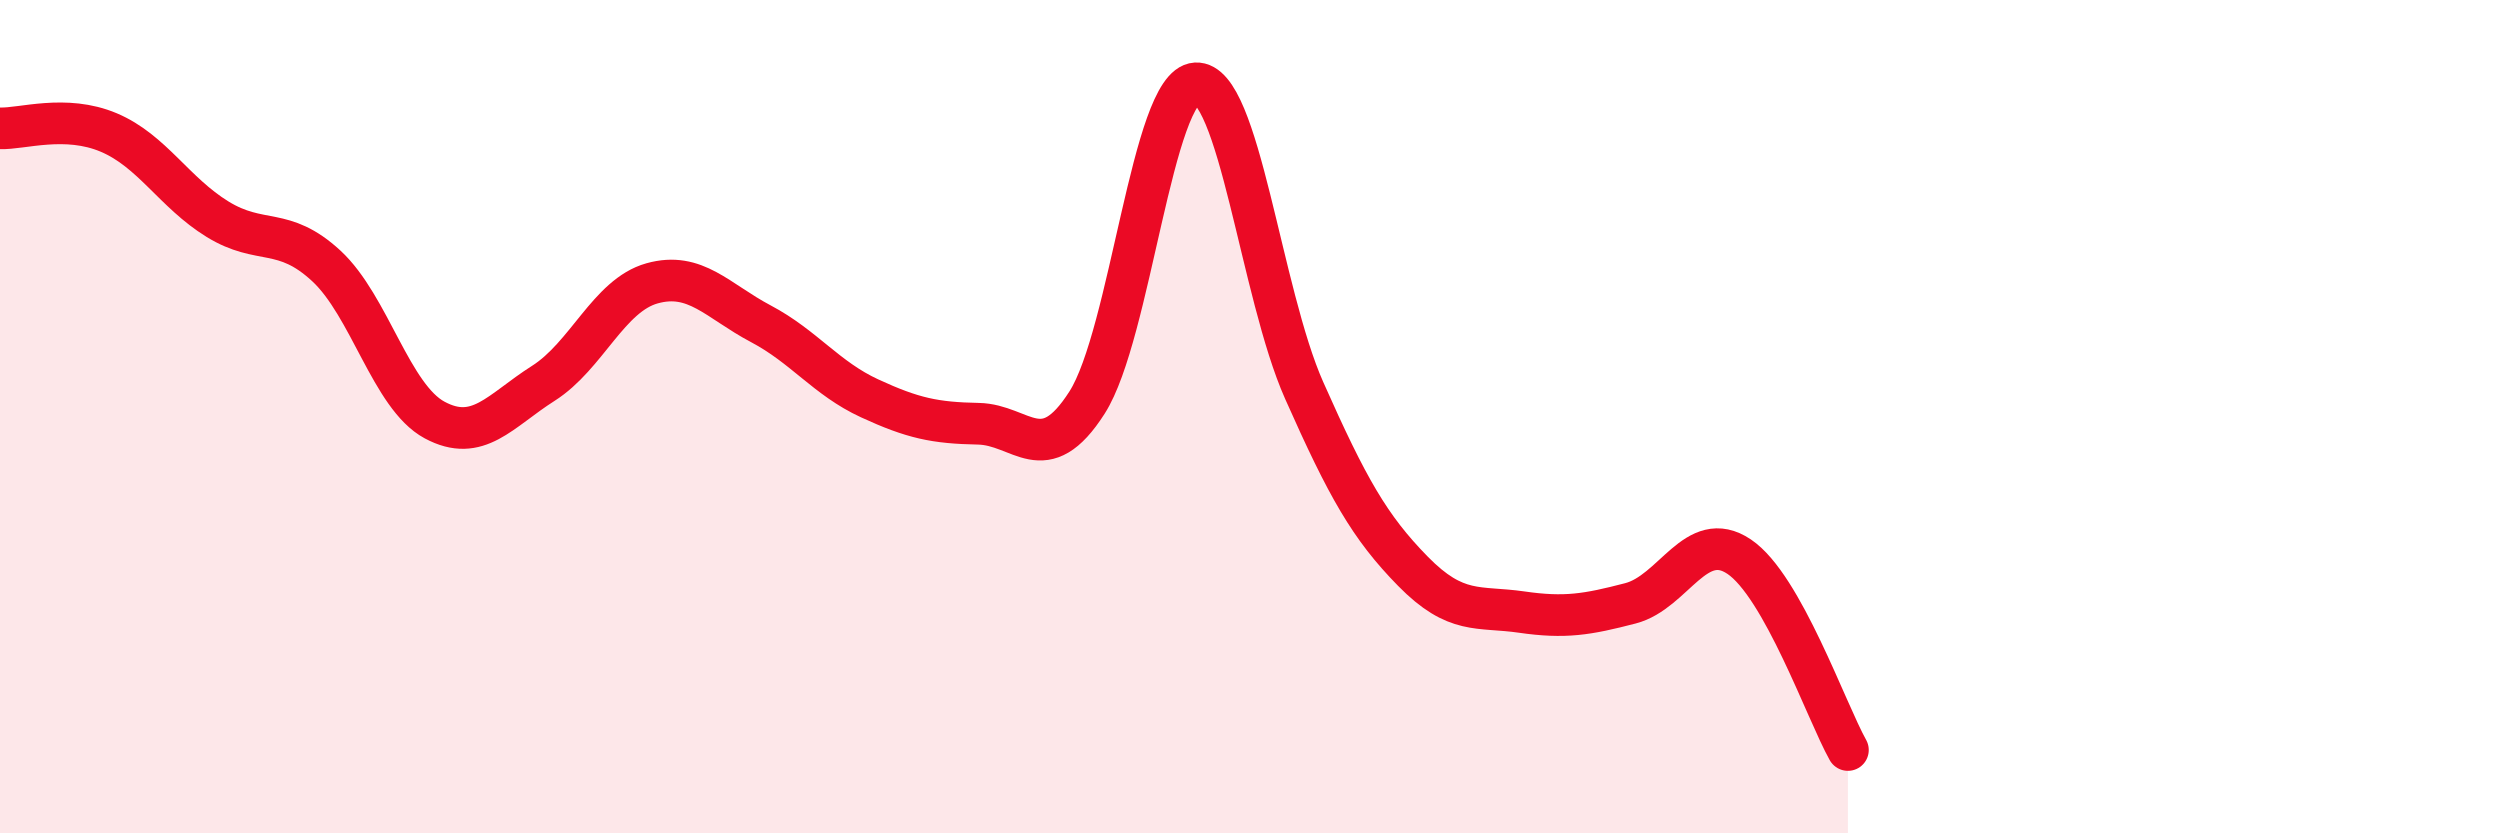
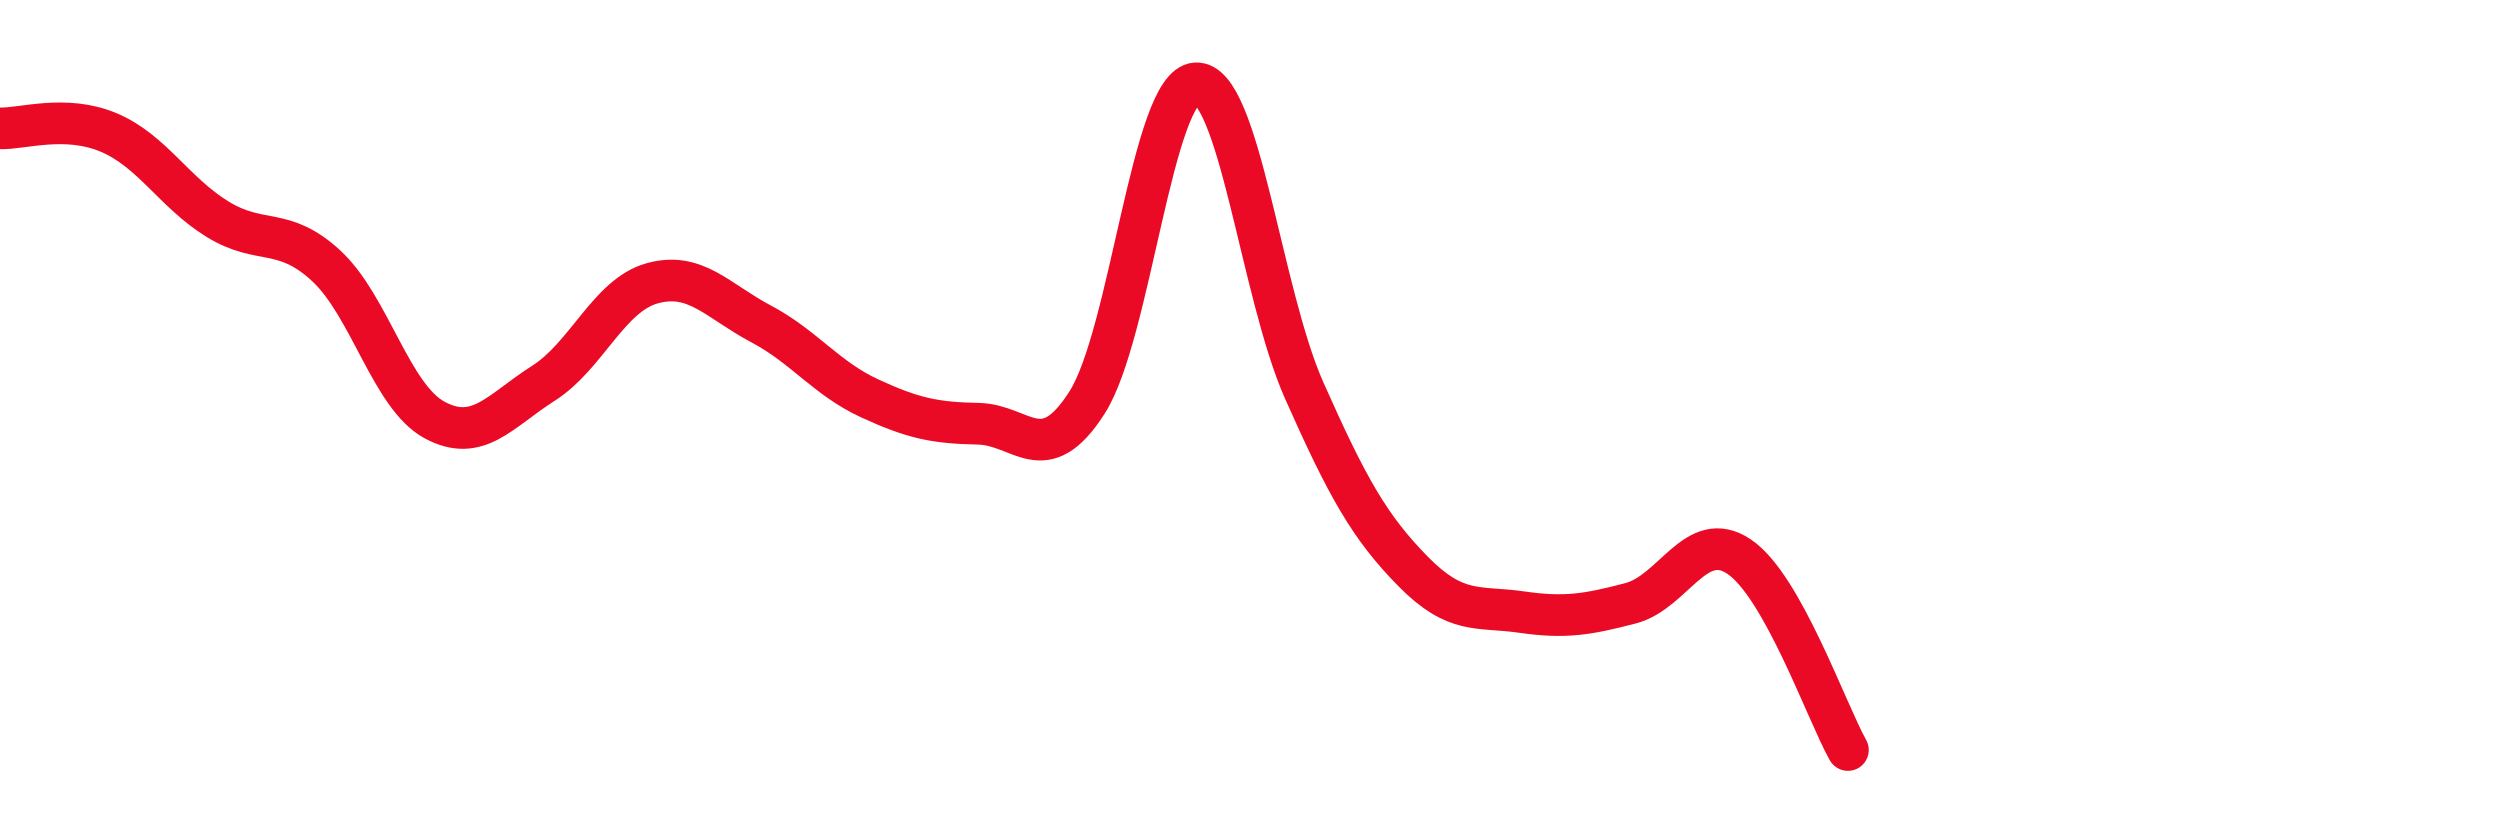
<svg xmlns="http://www.w3.org/2000/svg" width="60" height="20" viewBox="0 0 60 20">
-   <path d="M 0,3.08 C 0.52,3.1 1.57,2.74 2.61,3.18 C 3.65,3.62 4.18,4.62 5.22,5.26 C 6.26,5.9 6.79,5.42 7.83,6.38 C 8.87,7.34 9.39,9.52 10.43,10.08 C 11.47,10.64 12,9.86 13.04,9.2 C 14.08,8.54 14.61,7.09 15.65,6.8 C 16.69,6.51 17.22,7.22 18.26,7.77 C 19.3,8.32 19.83,9.08 20.87,9.56 C 21.91,10.04 22.44,10.15 23.48,10.17 C 24.52,10.19 25.05,11.29 26.09,9.66 C 27.13,8.03 27.66,2.06 28.7,2 C 29.74,1.94 30.26,7.03 31.3,9.37 C 32.34,11.71 32.87,12.65 33.91,13.71 C 34.95,14.77 35.48,14.54 36.52,14.69 C 37.56,14.84 38.09,14.75 39.13,14.48 C 40.17,14.21 40.7,12.66 41.74,13.36 C 42.78,14.06 43.83,17.07 44.35,18L44.35 20L0 20Z" fill="#EB0A25" opacity="0.1" stroke-linecap="round" stroke-linejoin="round" />
  <path d="M 0,3.08 C 0.52,3.1 1.57,2.74 2.61,3.18 C 3.65,3.62 4.18,4.62 5.22,5.26 C 6.26,5.9 6.79,5.42 7.83,6.38 C 8.87,7.34 9.39,9.52 10.43,10.08 C 11.47,10.64 12,9.86 13.04,9.2 C 14.08,8.54 14.61,7.09 15.65,6.8 C 16.69,6.51 17.22,7.22 18.26,7.77 C 19.3,8.32 19.83,9.08 20.87,9.56 C 21.91,10.04 22.44,10.15 23.48,10.17 C 24.52,10.19 25.05,11.29 26.09,9.66 C 27.13,8.03 27.66,2.06 28.7,2 C 29.74,1.94 30.26,7.03 31.3,9.37 C 32.34,11.71 32.87,12.65 33.91,13.71 C 34.95,14.77 35.48,14.54 36.52,14.69 C 37.56,14.84 38.09,14.75 39.13,14.48 C 40.17,14.21 40.7,12.66 41.74,13.36 C 42.78,14.06 43.83,17.07 44.35,18" stroke="#EB0A25" stroke-width="1" fill="none" stroke-linecap="round" stroke-linejoin="round" />
</svg>